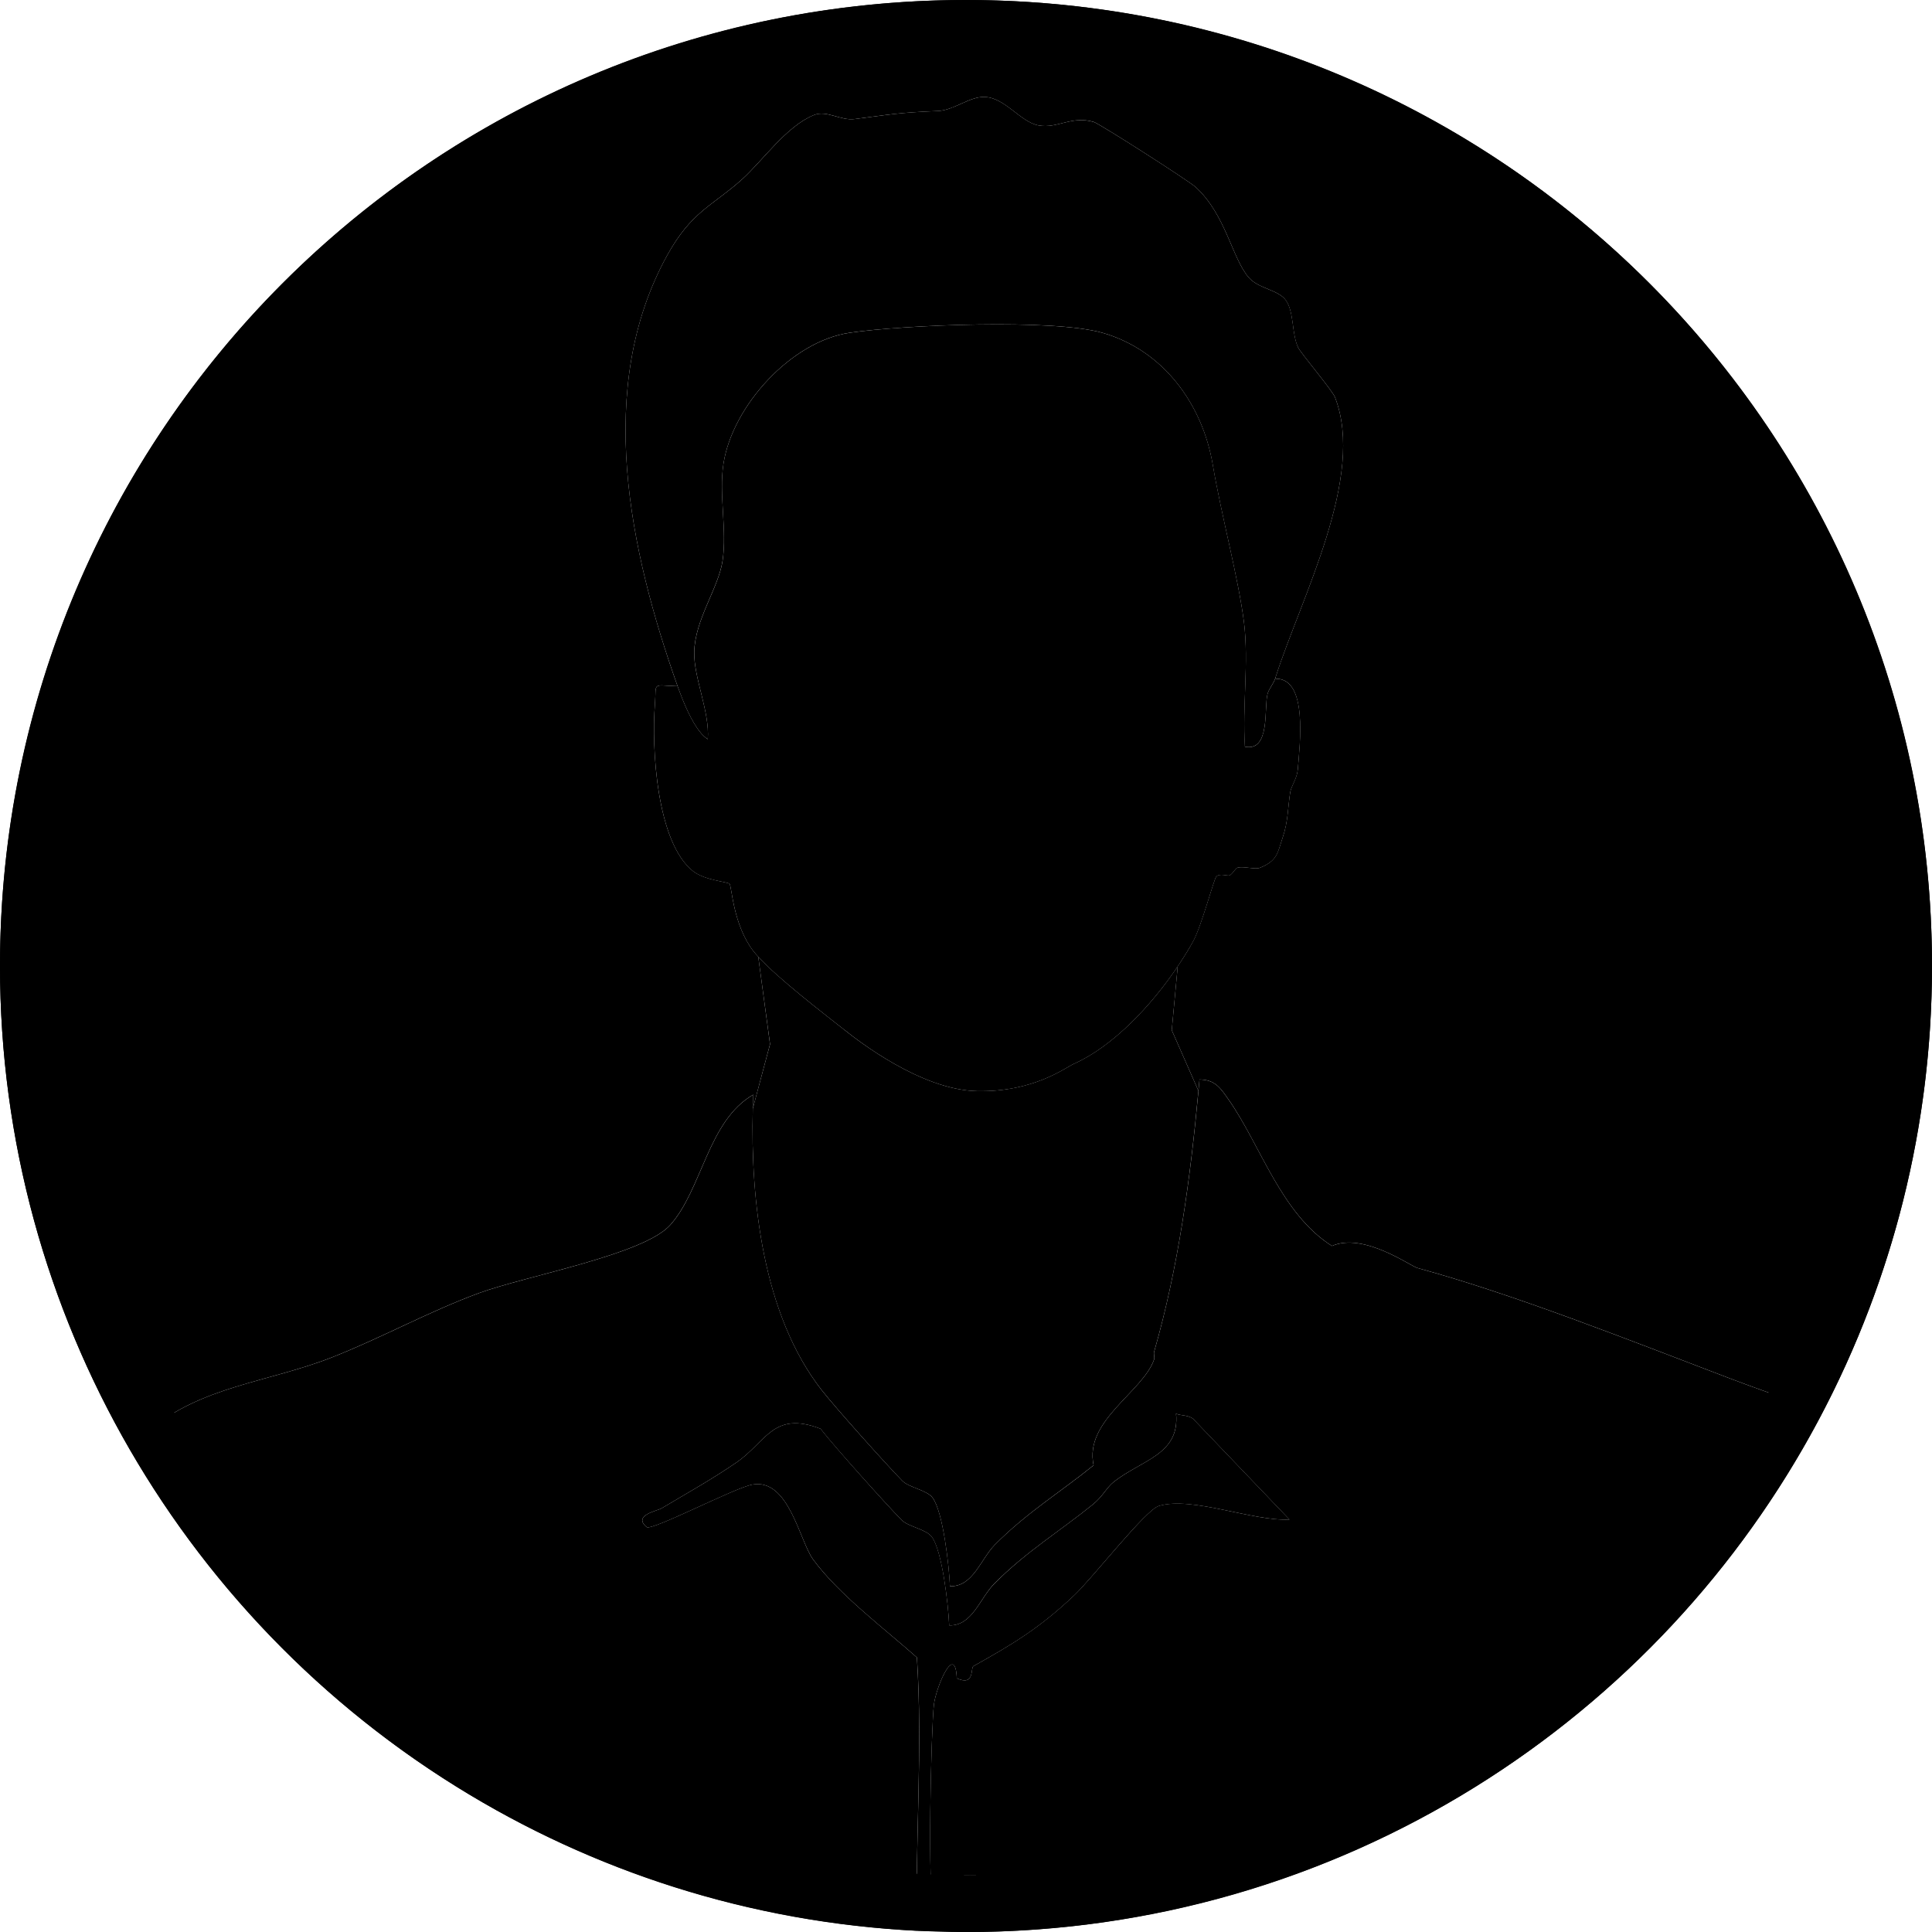
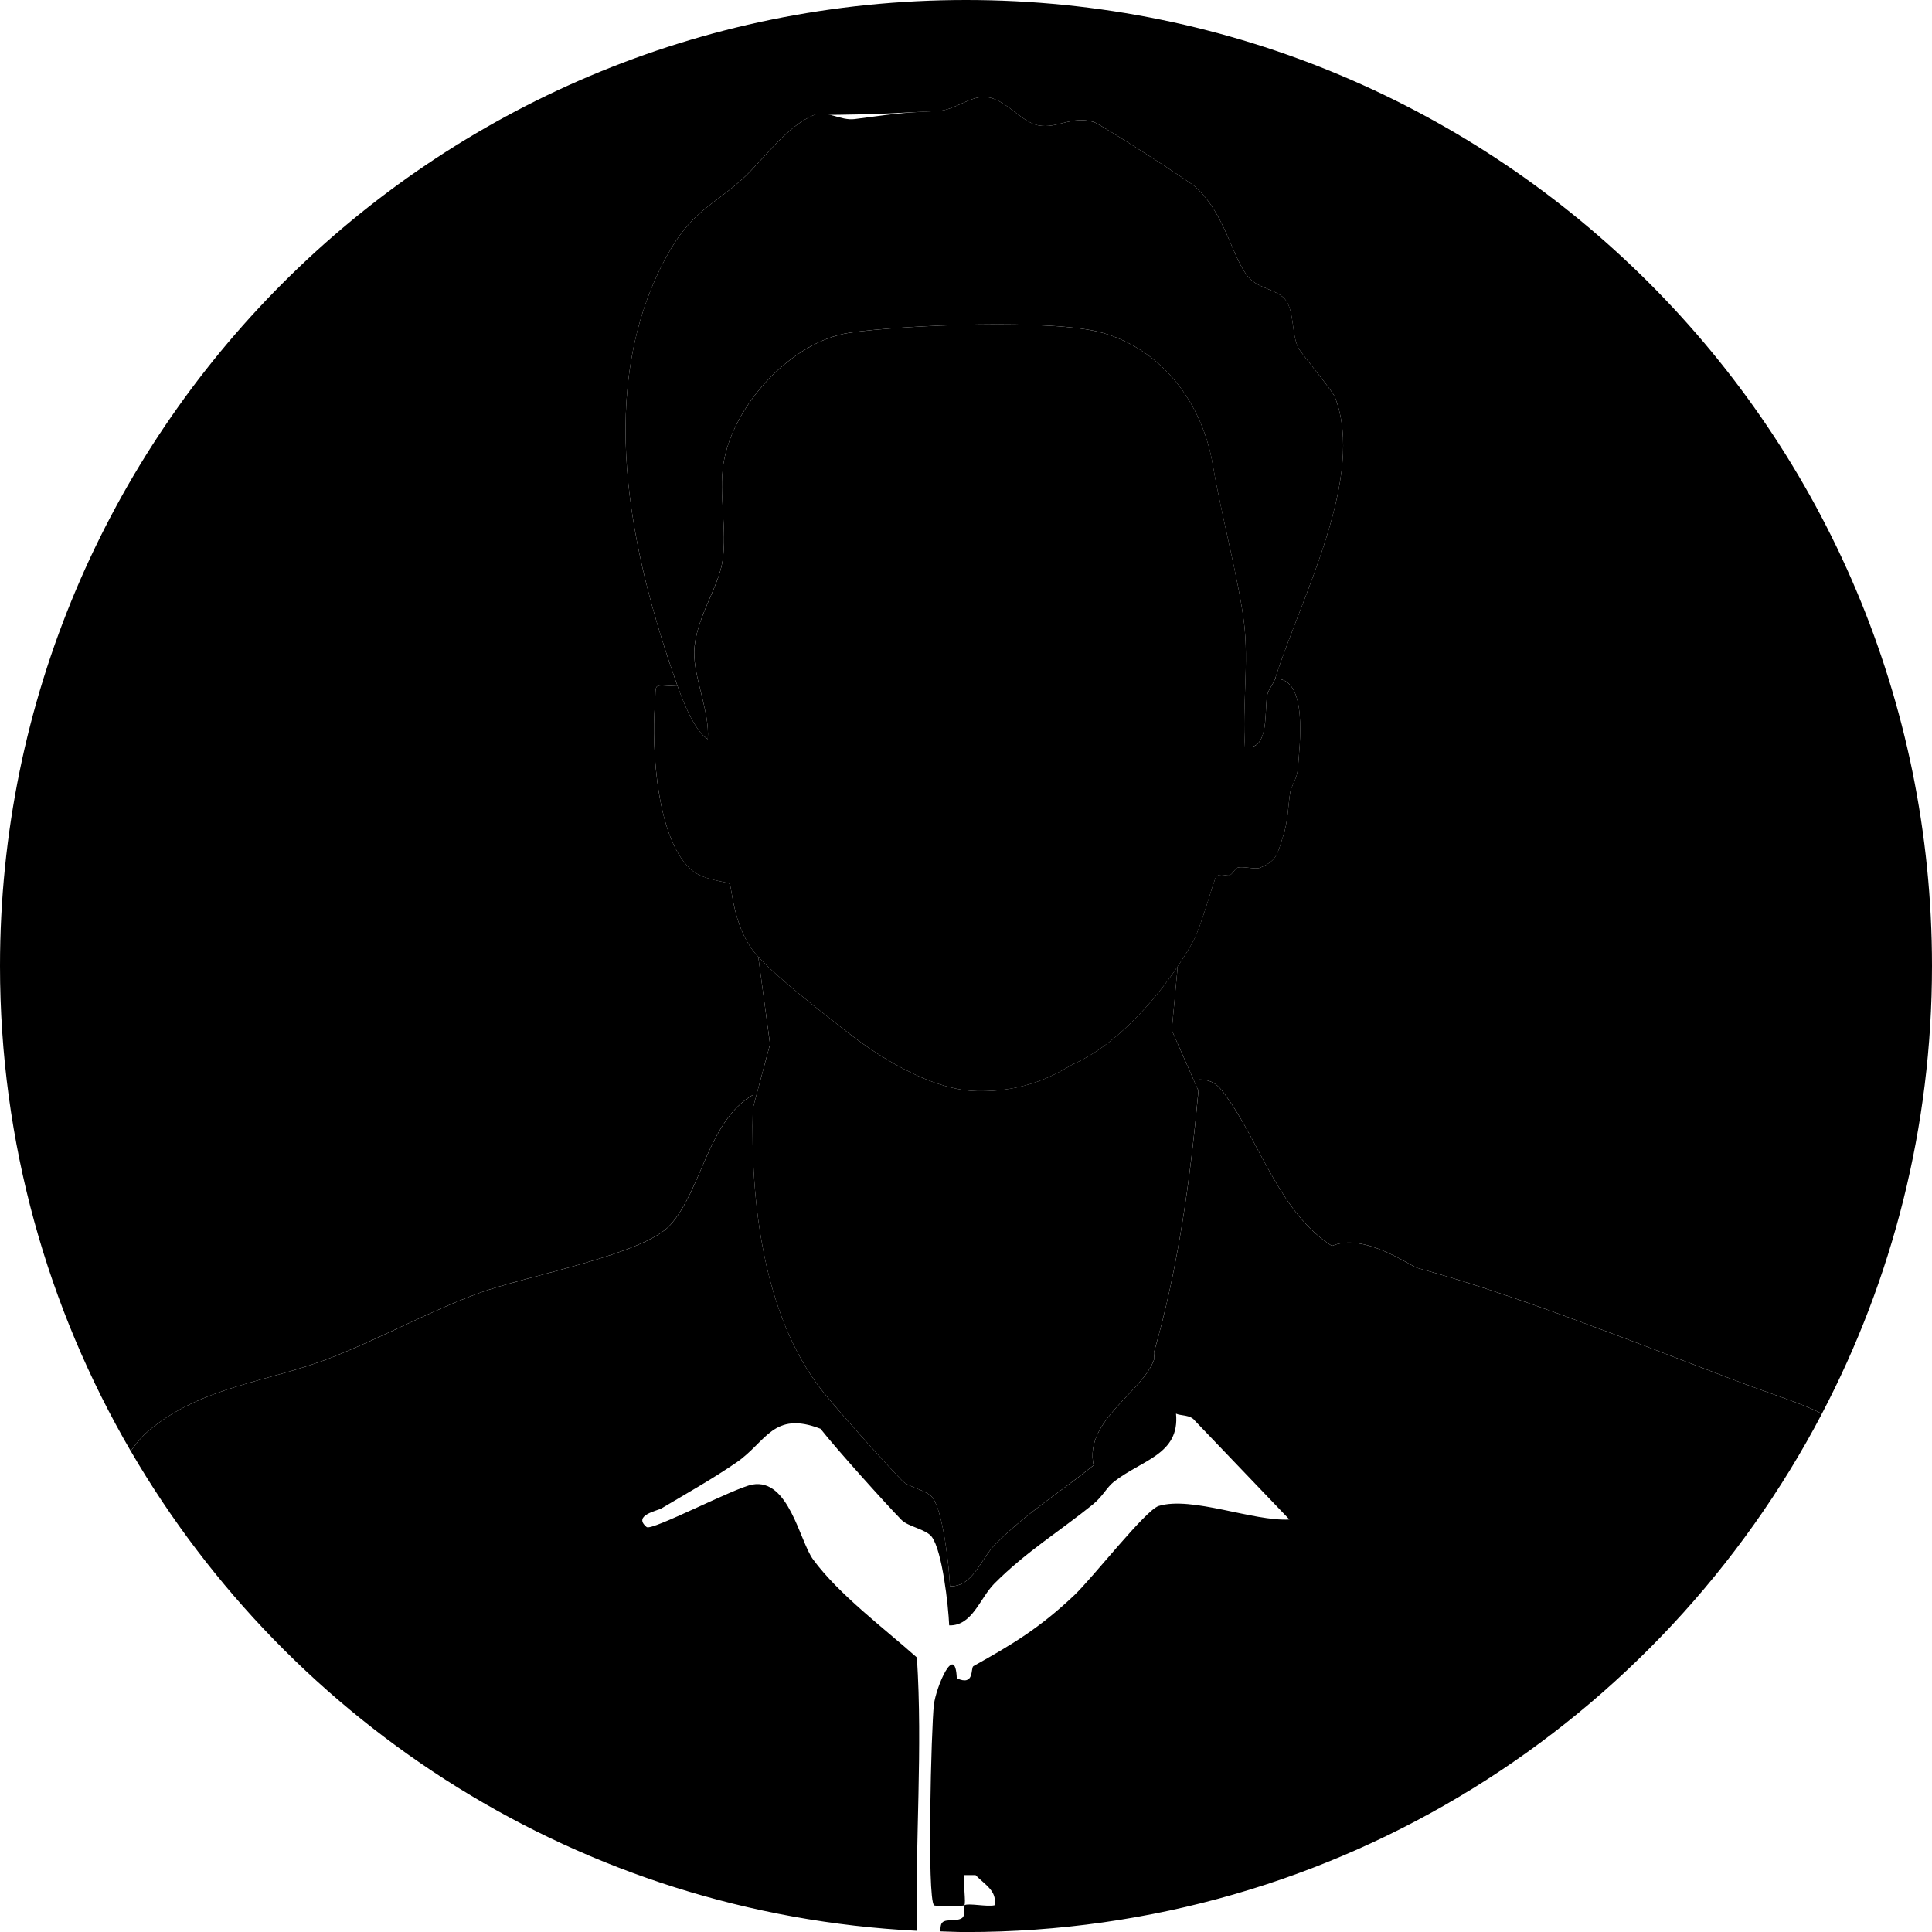
<svg xmlns="http://www.w3.org/2000/svg" width="34" height="34" viewBox="0 0 34 34" fill="none">
  <g clip-path="url(#clip0_1035_15111)">
    <path d="M22.572 12.374C22.585 12.295 22.557 12.238 22.45 12.218C22.557 12.238 22.585 12.295 22.572 12.374Z" fill="#F5F0ED" style="fill:#F5F0ED;fill:color(display-p3 0.961 0.941 0.929);fill-opacity:1;" />
    <path d="M12.021 12.329C12.021 12.326 12.019 12.324 12.019 12.322C12.019 12.324 12.02 12.326 12.021 12.329Z" fill="#F5F0ED" style="fill:#F5F0ED;fill:color(display-p3 0.961 0.941 0.929);fill-opacity:1;" />
-     <path d="M2.606 25.186C3.548 24.39 4.721 24.326 5.835 23.889C6.711 23.545 7.549 23.079 8.428 22.756C9.26 22.45 11.324 22.083 11.794 21.558C12.356 20.931 12.459 19.72 13.256 19.264C13.252 19.345 13.25 19.427 13.248 19.51L13.551 18.376L13.344 16.836C13.312 16.801 13.279 16.766 13.256 16.735C12.899 16.268 12.88 15.604 12.839 15.554C12.809 15.518 12.407 15.495 12.197 15.331C11.553 14.825 11.465 13.157 11.525 12.402C11.557 11.994 11.459 12.06 11.924 12.076C11.079 9.694 10.463 6.817 11.737 4.501C12.168 3.717 12.534 3.627 13.056 3.158C13.418 2.833 13.841 2.216 14.325 2.024C14.552 1.933 14.789 2.127 15.042 2.095C15.683 2.013 15.791 1.983 16.507 1.953C16.785 1.941 17.055 1.702 17.318 1.706C17.683 1.71 17.956 2.149 18.278 2.207C18.611 2.268 18.855 2.03 19.249 2.146C19.351 2.177 20.921 3.182 21.041 3.292C21.573 3.778 21.683 4.549 21.977 4.885C22.152 5.085 22.504 5.097 22.634 5.292C22.775 5.501 22.731 5.885 22.846 6.118C22.898 6.223 23.447 6.871 23.493 6.989C24.038 8.388 22.899 10.512 22.45 11.912V11.944C23.021 11.937 22.873 13.097 22.839 13.54C22.826 13.699 22.723 13.832 22.706 13.94C22.661 14.215 22.671 14.45 22.573 14.738C22.482 15.005 22.485 15.144 22.174 15.271C22.085 15.307 21.875 15.237 21.774 15.271C21.738 15.283 21.694 15.377 21.641 15.404C21.603 15.423 21.467 15.36 21.404 15.427C21.362 15.47 21.146 16.29 21 16.559C20.922 16.703 20.828 16.854 20.726 17.005L20.621 18.129L21.09 19.195C21.096 19.129 21.103 19.063 21.109 18.997C21.386 19 21.48 19.15 21.621 19.35C22.182 20.149 22.543 21.358 23.44 21.926C23.998 21.682 24.816 22.279 24.948 22.315C26.643 22.777 28.627 23.566 30.429 24.252C31.248 24.564 31.687 24.686 32.063 24.878C33.298 22.522 34 19.843 34 16.999C34 7.611 26.389 0 17 0C7.611 0 0 7.611 0 17C0 20.112 0.84 23.026 2.3 25.535C2.404 25.389 2.506 25.271 2.606 25.186Z" fill="#F5F0ED" style="fill:#F5F0ED;fill:color(display-p3 0.961 0.941 0.929);fill-opacity:1;" />
+     <path d="M2.606 25.186C3.548 24.39 4.721 24.326 5.835 23.889C6.711 23.545 7.549 23.079 8.428 22.756C9.26 22.45 11.324 22.083 11.794 21.558C12.356 20.931 12.459 19.72 13.256 19.264C13.252 19.345 13.25 19.427 13.248 19.51L13.551 18.376L13.344 16.836C13.312 16.801 13.279 16.766 13.256 16.735C12.899 16.268 12.88 15.604 12.839 15.554C12.809 15.518 12.407 15.495 12.197 15.331C11.553 14.825 11.465 13.157 11.525 12.402C11.557 11.994 11.459 12.06 11.924 12.076C11.079 9.694 10.463 6.817 11.737 4.501C12.168 3.717 12.534 3.627 13.056 3.158C13.418 2.833 13.841 2.216 14.325 2.024C15.683 2.013 15.791 1.983 16.507 1.953C16.785 1.941 17.055 1.702 17.318 1.706C17.683 1.71 17.956 2.149 18.278 2.207C18.611 2.268 18.855 2.03 19.249 2.146C19.351 2.177 20.921 3.182 21.041 3.292C21.573 3.778 21.683 4.549 21.977 4.885C22.152 5.085 22.504 5.097 22.634 5.292C22.775 5.501 22.731 5.885 22.846 6.118C22.898 6.223 23.447 6.871 23.493 6.989C24.038 8.388 22.899 10.512 22.45 11.912V11.944C23.021 11.937 22.873 13.097 22.839 13.54C22.826 13.699 22.723 13.832 22.706 13.94C22.661 14.215 22.671 14.45 22.573 14.738C22.482 15.005 22.485 15.144 22.174 15.271C22.085 15.307 21.875 15.237 21.774 15.271C21.738 15.283 21.694 15.377 21.641 15.404C21.603 15.423 21.467 15.36 21.404 15.427C21.362 15.47 21.146 16.29 21 16.559C20.922 16.703 20.828 16.854 20.726 17.005L20.621 18.129L21.09 19.195C21.096 19.129 21.103 19.063 21.109 18.997C21.386 19 21.48 19.15 21.621 19.35C22.182 20.149 22.543 21.358 23.44 21.926C23.998 21.682 24.816 22.279 24.948 22.315C26.643 22.777 28.627 23.566 30.429 24.252C31.248 24.564 31.687 24.686 32.063 24.878C33.298 22.522 34 19.843 34 16.999C34 7.611 26.389 0 17 0C7.611 0 0 7.611 0 17C0 20.112 0.84 23.026 2.3 25.535C2.404 25.389 2.506 25.271 2.606 25.186Z" fill="#F5F0ED" style="fill:#F5F0ED;fill:color(display-p3 0.961 0.941 0.929);fill-opacity:1;" />
    <path d="M11.972 12.204C11.97 12.2 11.968 12.194 11.967 12.19C11.968 12.194 11.97 12.199 11.972 12.204Z" fill="#F5F0ED" style="fill:#F5F0ED;fill:color(display-p3 0.961 0.941 0.929);fill-opacity:1;" />
    <path d="M20.726 17.006C20.265 17.693 19.586 18.415 18.901 18.72C18.744 18.79 18.191 19.221 17.196 19.202C16.201 19.182 15.081 18.299 14.861 18.125C14.482 17.825 13.691 17.22 13.344 16.836L13.552 18.376L13.248 19.51C13.206 21.133 13.429 23.139 14.454 24.455C14.71 24.783 15.595 25.77 15.879 26.06C15.994 26.178 16.312 26.223 16.412 26.357C16.597 26.606 16.703 27.563 16.717 27.915C17.125 27.926 17.255 27.439 17.512 27.18C18.072 26.616 18.673 26.25 19.245 25.786C19.076 25 20.114 24.496 20.31 23.923C20.323 23.884 20.298 23.831 20.31 23.79C20.738 22.303 20.949 20.73 21.09 19.196L20.621 18.13L20.726 17.006L20.726 17.006Z" fill="#A0522B" style="fill:#A0522B;fill:color(display-p3 0.627 0.322 0.169);fill-opacity:1;" />
    <path d="M14.862 18.125C15.082 18.299 16.201 19.182 17.196 19.202C18.191 19.222 18.745 18.79 18.902 18.72C19.586 18.416 20.265 17.694 20.727 17.006C20.828 16.854 20.923 16.703 21.001 16.56C21.147 16.291 21.363 15.471 21.404 15.428C21.468 15.361 21.604 15.424 21.642 15.404C21.695 15.377 21.739 15.283 21.775 15.271C21.876 15.238 22.086 15.307 22.174 15.271C22.486 15.145 22.483 15.006 22.573 14.739C22.672 14.45 22.662 14.216 22.706 13.94C22.724 13.833 22.827 13.7 22.839 13.541C22.874 13.098 23.022 11.938 22.45 11.945V11.913C22.447 11.923 22.443 11.934 22.44 11.944C22.412 12.033 22.332 12.122 22.307 12.21C22.241 12.447 22.361 13.233 21.909 13.141C21.862 12.433 21.978 11.659 21.893 10.96C21.8 10.199 21.494 9.068 21.344 8.182C21.162 7.109 20.471 6.166 19.408 5.859C18.54 5.608 15.902 5.717 14.955 5.856C13.924 6.007 12.892 7.143 12.732 8.159C12.647 8.696 12.798 9.332 12.716 9.873C12.642 10.354 12.229 10.905 12.218 11.476C12.209 11.933 12.492 12.523 12.456 13.009C12.284 12.903 12.128 12.59 12.021 12.329C12.021 12.327 12.02 12.325 12.019 12.323C12.002 12.281 11.986 12.242 11.972 12.204C11.97 12.2 11.968 12.195 11.967 12.191C11.951 12.149 11.937 12.111 11.925 12.077C11.459 12.06 11.557 11.995 11.525 12.403C11.466 13.158 11.554 14.826 12.197 15.332C12.407 15.496 12.81 15.518 12.839 15.555C12.88 15.604 12.9 16.269 13.256 16.736C13.279 16.766 13.313 16.802 13.344 16.837C13.691 17.22 14.483 17.826 14.861 18.125L14.862 18.125ZM22.573 12.374C22.586 12.295 22.558 12.239 22.451 12.218C22.558 12.239 22.586 12.295 22.573 12.374Z" fill="#B46733" style="fill:#B46733;fill:color(display-p3 0.706 0.404 0.2);fill-opacity:1;" />
    <path d="M16.136 33.978C16.105 32.375 16.24 30.785 16.136 29.169C15.559 28.656 14.76 28.058 14.309 27.444C14.07 27.118 13.883 26.011 13.24 26.126C12.927 26.182 11.469 26.947 11.38 26.874C11.129 26.667 11.567 26.589 11.643 26.544C12.092 26.276 12.533 26.031 12.966 25.733C13.488 25.372 13.608 24.823 14.44 25.144C14.696 25.473 15.582 26.459 15.866 26.749C15.981 26.867 16.299 26.912 16.398 27.046C16.583 27.295 16.689 28.252 16.704 28.604C17.111 28.615 17.242 28.128 17.498 27.869C18.058 27.306 18.66 26.94 19.232 26.476C19.407 26.334 19.476 26.176 19.602 26.077C20.094 25.691 20.765 25.596 20.696 24.878C20.774 24.919 20.948 24.892 21.03 25.004L22.692 26.741C22.053 26.776 20.977 26.326 20.392 26.502C20.16 26.572 19.225 27.773 18.903 28.076C18.291 28.654 17.825 28.933 17.131 29.321C17.076 29.351 17.158 29.68 16.838 29.535C16.811 28.893 16.472 29.687 16.435 30C16.389 30.383 16.31 33.409 16.438 33.531C16.457 33.549 16.951 33.549 16.97 33.53C17.004 33.496 16.946 33.124 16.97 32.999L17.168 32.999C17.332 33.167 17.552 33.279 17.502 33.53C17.365 33.561 17.043 33.487 16.97 33.53C16.96 33.536 17.001 33.71 16.926 33.757C16.809 33.83 16.598 33.745 16.561 33.872C16.553 33.9 16.549 33.941 16.548 33.989C16.699 33.993 16.848 34.001 17 34.001C23.545 34.001 29.222 30.3 32.063 24.879C31.687 24.687 31.248 24.565 30.429 24.253C28.627 23.567 26.643 22.779 24.948 22.316C24.816 22.28 23.998 21.683 23.44 21.927C22.543 21.36 22.183 20.15 21.621 19.352C21.48 19.151 21.386 19.001 21.109 18.998C21.104 19.064 21.097 19.13 21.091 19.197C20.95 20.73 20.738 22.304 20.311 23.79C20.299 23.832 20.324 23.885 20.311 23.923C20.114 24.497 19.076 25 19.246 25.787C18.674 26.251 18.072 26.617 17.512 27.181C17.256 27.439 17.125 27.926 16.718 27.916C16.703 27.563 16.598 26.607 16.412 26.358C16.313 26.223 15.995 26.178 15.88 26.061C15.596 25.771 14.71 24.784 14.454 24.456C13.43 23.139 13.206 21.134 13.248 19.511C13.251 19.428 13.253 19.345 13.257 19.265C12.46 19.72 12.357 20.932 11.795 21.559C11.325 22.084 9.261 22.451 8.429 22.757C7.55 23.08 6.712 23.546 5.836 23.89C4.721 24.327 3.549 24.39 2.607 25.186C2.507 25.271 2.404 25.39 2.301 25.536C5.11 30.363 10.224 33.683 16.137 33.979L16.136 33.978Z" fill="#208066" style="fill:#208066;fill:color(display-p3 0.126 0.502 0.4);fill-opacity:1;" />
    <path d="M11.972 12.204C11.986 12.241 12.001 12.281 12.018 12.322C12.019 12.324 12.02 12.327 12.021 12.329C12.127 12.589 12.283 12.903 12.456 13.008C12.492 12.523 12.208 11.933 12.217 11.475C12.228 10.905 12.641 10.353 12.715 9.872C12.798 9.332 12.647 8.696 12.732 8.158C12.891 7.143 13.924 6.006 14.954 5.855C15.901 5.717 18.539 5.607 19.407 5.858C20.47 6.165 21.162 7.109 21.343 8.182C21.493 9.067 21.799 10.198 21.893 10.96C21.978 11.659 21.861 12.432 21.908 13.14C22.361 13.232 22.241 12.447 22.307 12.21C22.331 12.122 22.411 12.033 22.44 11.943C22.443 11.934 22.447 11.923 22.45 11.913C22.899 10.512 24.038 8.388 23.493 6.99C23.447 6.871 22.898 6.223 22.847 6.119C22.732 5.885 22.776 5.501 22.635 5.292C22.504 5.098 22.152 5.085 21.977 4.885C21.683 4.55 21.573 3.778 21.041 3.292C20.921 3.182 19.351 2.177 19.249 2.147C18.855 2.03 18.611 2.268 18.278 2.207C17.957 2.149 17.683 1.71 17.318 1.706C17.056 1.703 16.785 1.941 16.507 1.953C15.791 1.983 15.684 2.014 15.042 2.095C14.789 2.128 14.552 1.934 14.325 2.024C13.841 2.217 13.418 2.834 13.056 3.159C12.534 3.627 12.169 3.717 11.737 4.501C10.463 6.817 11.079 9.694 11.925 12.076C11.937 12.11 11.951 12.149 11.967 12.191C11.968 12.195 11.97 12.2 11.972 12.204Z" fill="#1A0A04" style="fill:#1A0A04;fill:color(display-p3 0.102 0.039 0.016);fill-opacity:1;" />
-     <path d="M16.927 33.757C17.002 33.71 16.96 33.536 16.97 33.53C16.952 33.549 16.458 33.549 16.439 33.531C16.311 33.409 16.39 30.383 16.435 30C16.472 29.687 16.811 28.893 16.838 29.535C17.158 29.68 17.077 29.351 17.131 29.321C17.826 28.933 18.292 28.655 18.904 28.076C19.225 27.773 20.16 26.572 20.392 26.503C20.977 26.326 22.053 26.776 22.693 26.741L21.031 25.004C20.948 24.892 20.774 24.919 20.697 24.878C20.765 25.596 20.094 25.691 19.603 26.077C19.476 26.176 19.408 26.334 19.233 26.476C18.66 26.94 18.059 27.306 17.499 27.87C17.242 28.128 17.112 28.615 16.704 28.604C16.69 28.252 16.584 27.295 16.399 27.046C16.299 26.912 15.981 26.867 15.866 26.749C15.582 26.459 14.697 25.472 14.441 25.144C13.608 24.823 13.488 25.372 12.966 25.733C12.534 26.031 12.092 26.276 11.643 26.544C11.568 26.589 11.129 26.667 11.381 26.874C11.47 26.947 12.928 26.182 13.241 26.126C13.883 26.011 14.07 27.118 14.31 27.444C14.76 28.058 15.559 28.656 16.137 29.169C16.241 30.785 16.105 32.375 16.137 33.978C16.273 33.985 16.411 33.985 16.549 33.989C16.55 33.941 16.554 33.9 16.562 33.872C16.598 33.745 16.809 33.83 16.927 33.756L16.927 33.757Z" fill="#1A735E" style="fill:#1A735E;fill:color(display-p3 0.102 0.451 0.369);fill-opacity:1;" />
-     <path d="M17.502 33.53C17.552 33.279 17.332 33.167 17.168 32.999L16.97 32.998C16.945 33.124 17.003 33.496 16.97 33.53C17.043 33.487 17.365 33.562 17.502 33.53Z" fill="#1A735E" style="fill:#1A735E;fill:color(display-p3 0.102 0.451 0.369);fill-opacity:1;" />
-     <circle cx="17" cy="17" r="16.5" stroke="#D5D2D2" style="stroke:#D5D2D2;stroke:color(display-p3 0.836 0.823 0.823);stroke-opacity:1;" />
  </g>
  <defs>
    <clipPath id="clip0_1035_15111">
      <rect width="34" height="34" fill="white" style="fill:white;fill-opacity:1;" />
    </clipPath>
  </defs>
</svg>